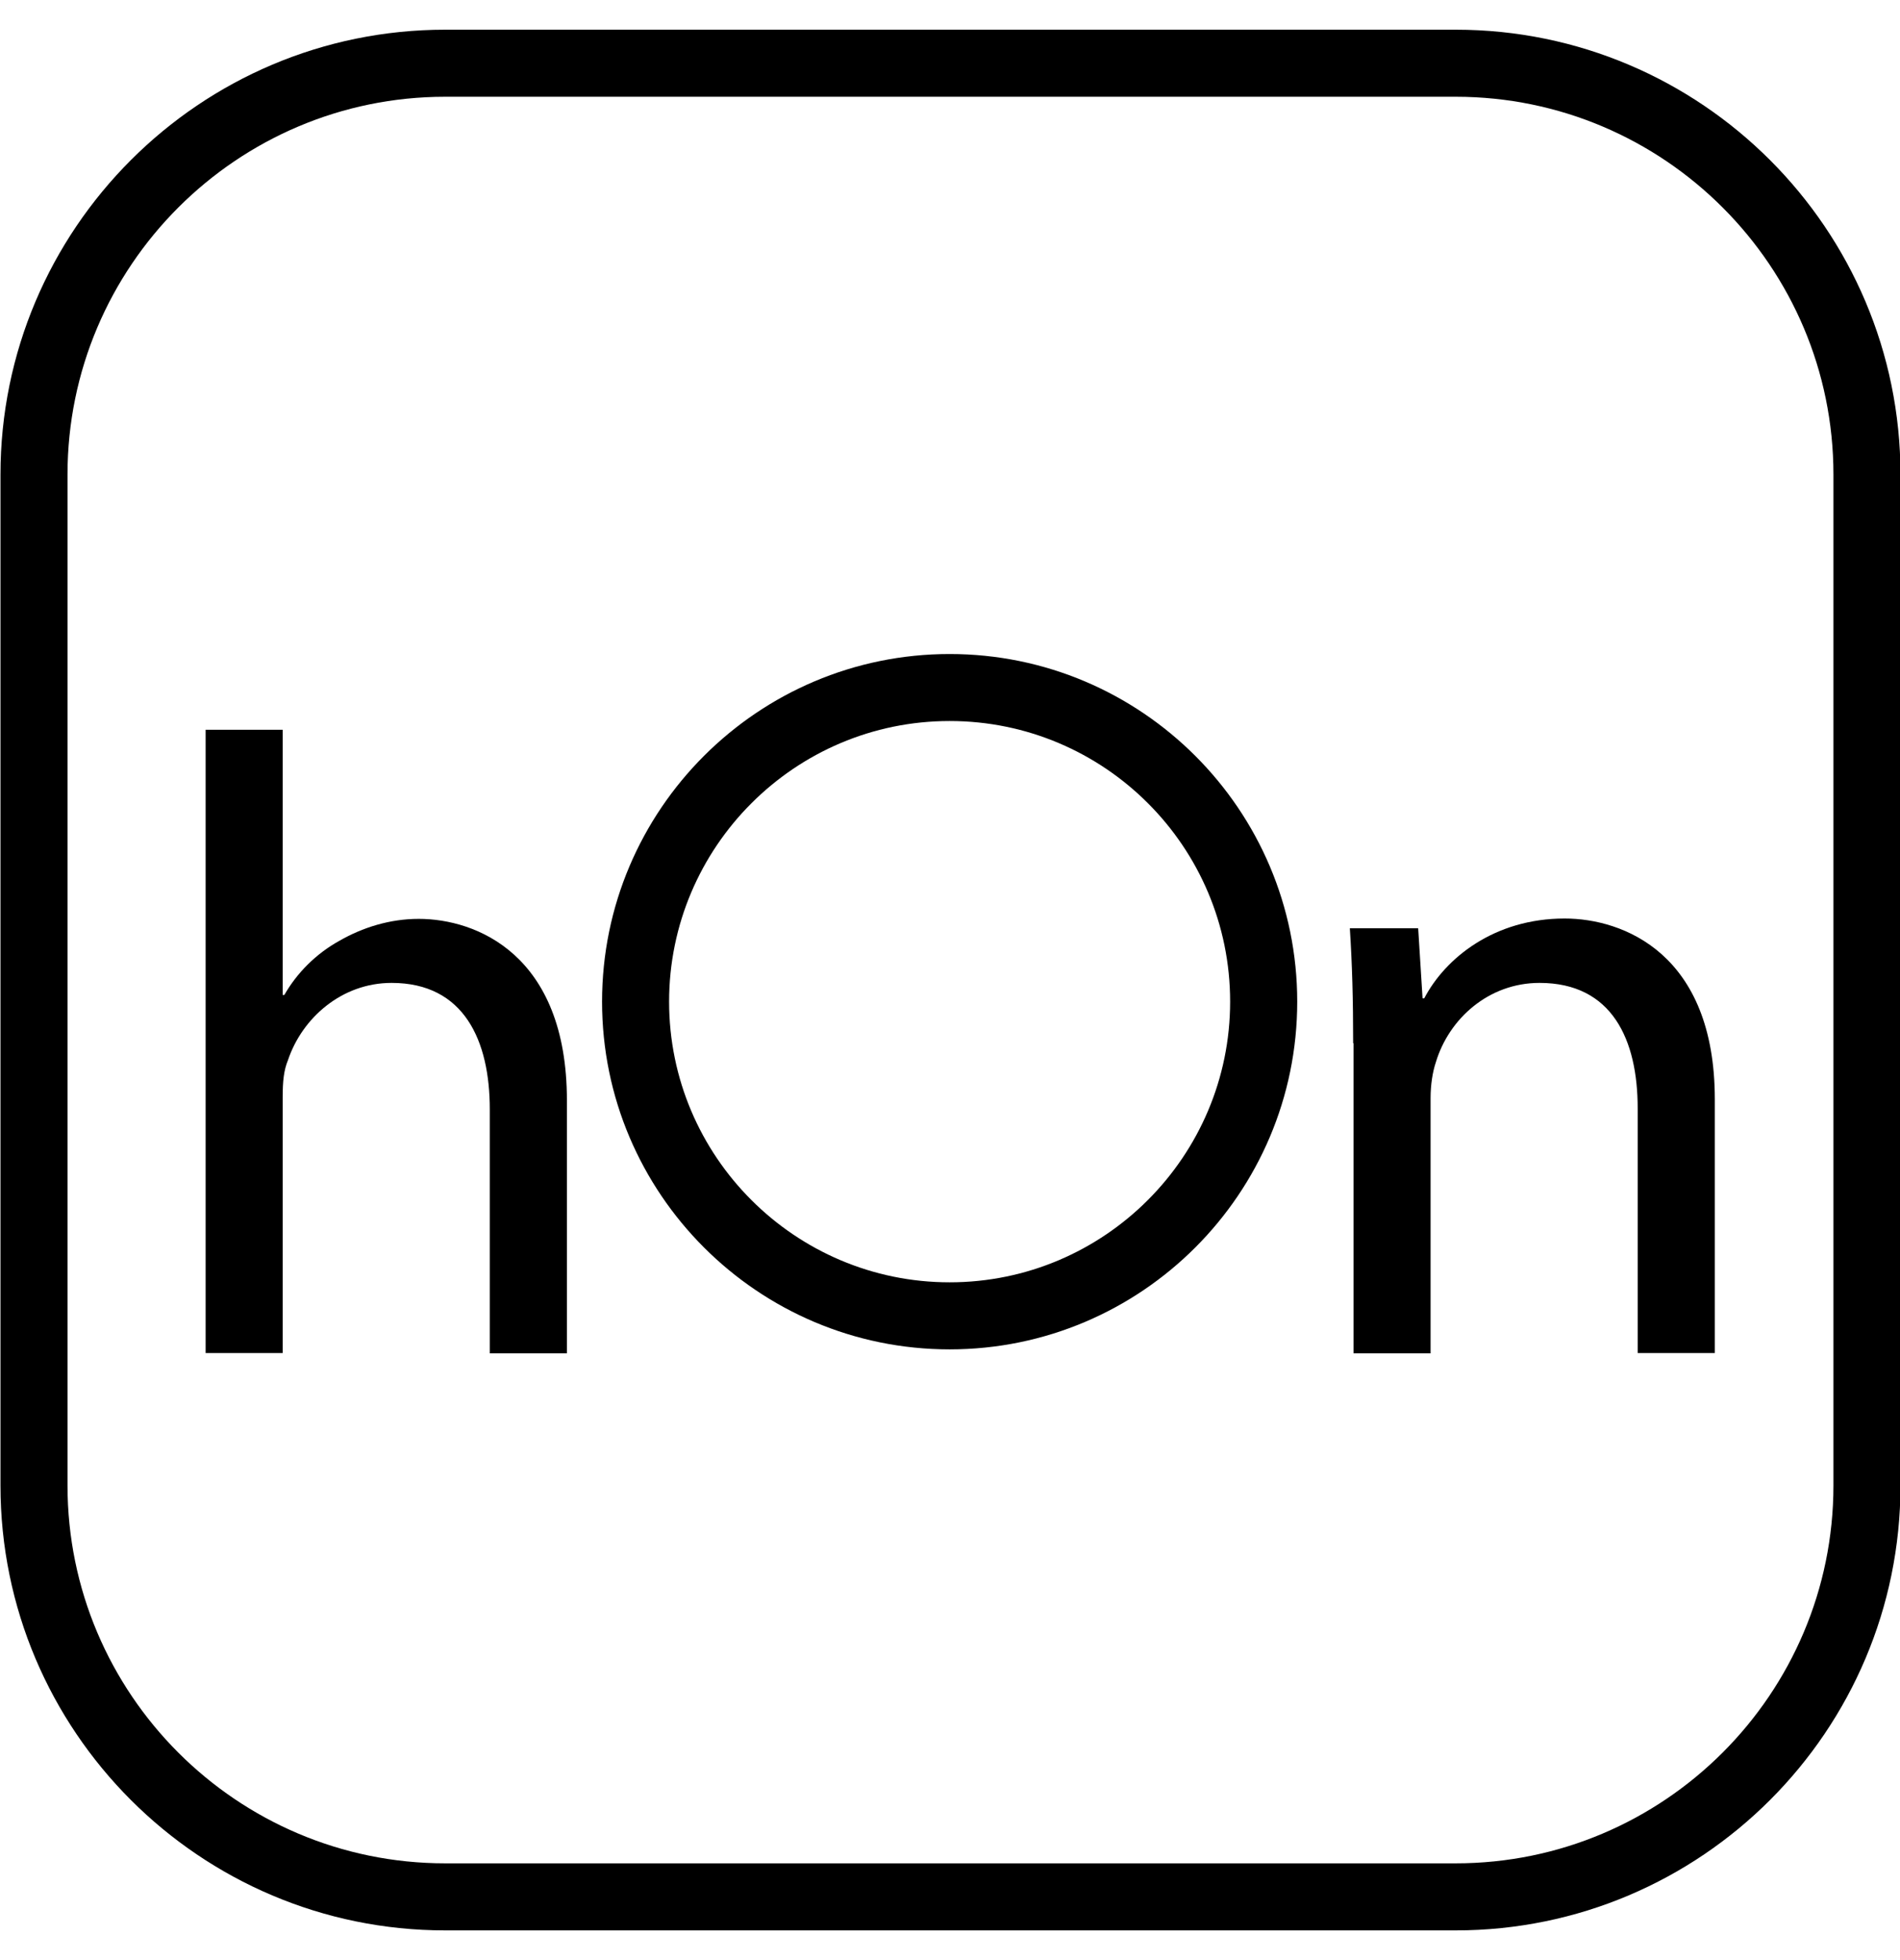
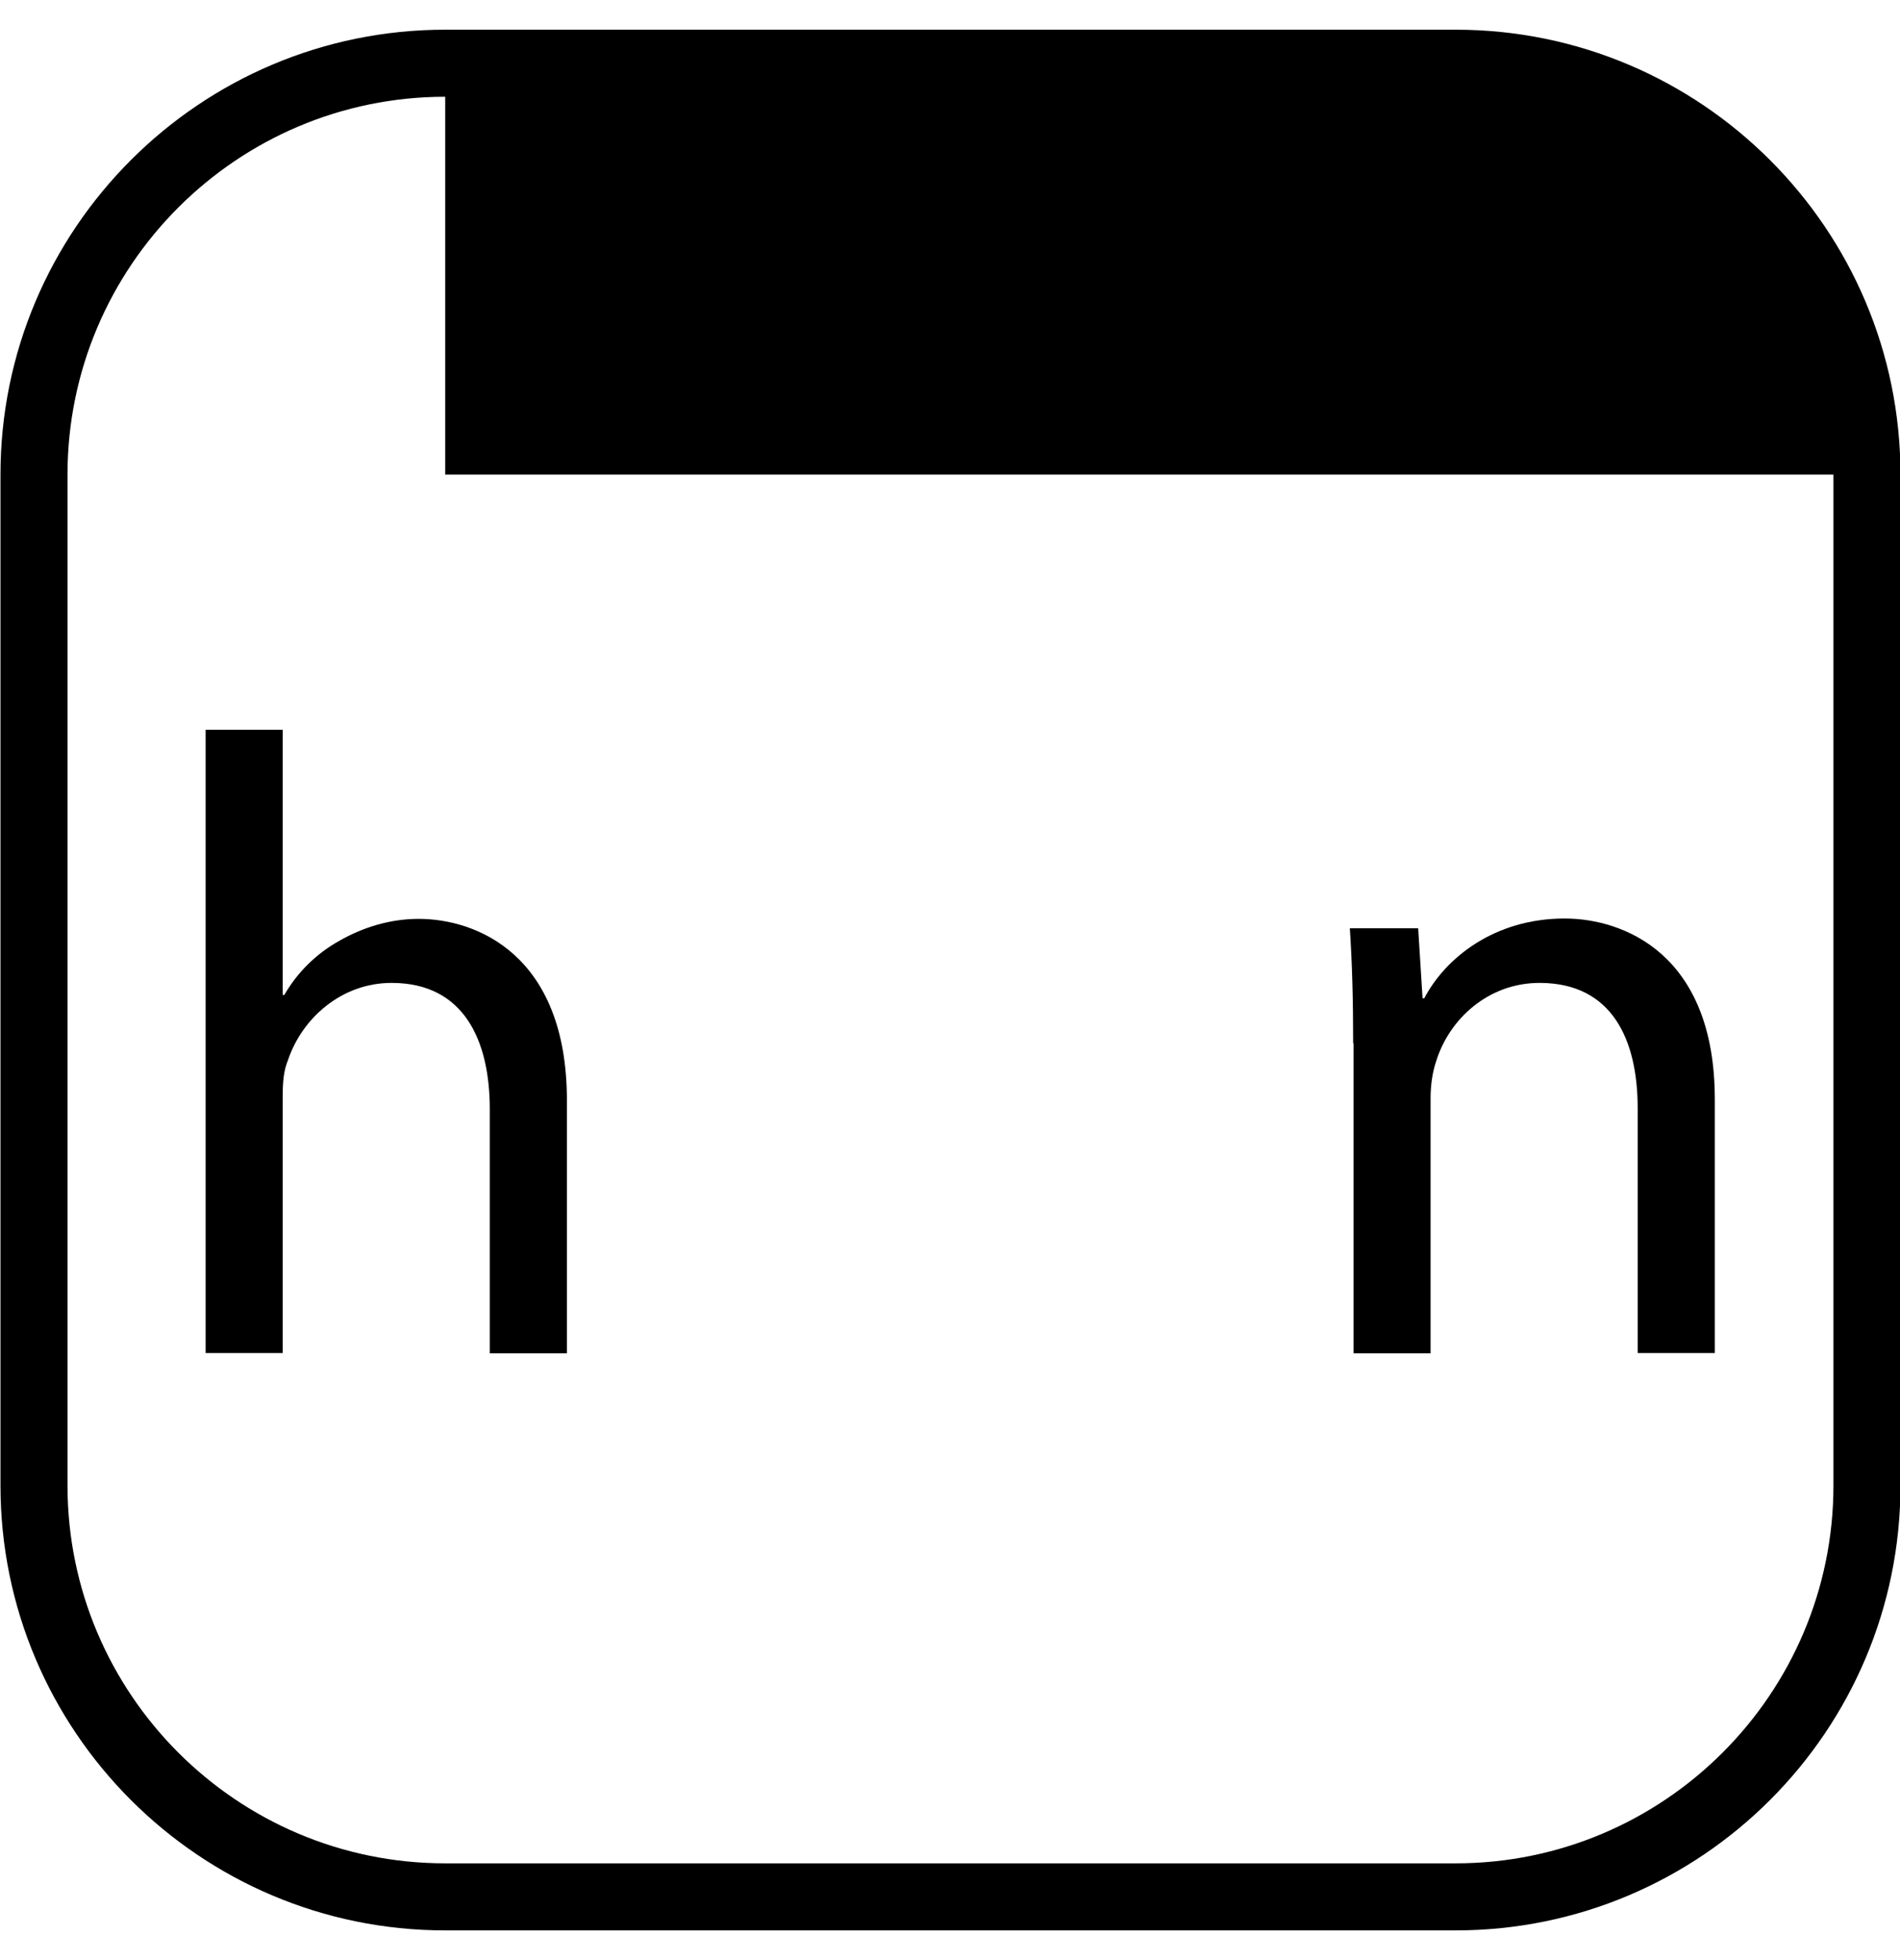
<svg xmlns="http://www.w3.org/2000/svg" width="32" height="33" viewBox="0 0 32 33" fill="none">
  <g clip-path="url(#clip0_3153_7594)">
    <path d="M3.463 12.286H4.761V16.751H4.789C4.998 16.384 5.32 16.057 5.72 15.837C6.104 15.617 6.562 15.47 7.053 15.47C8.012 15.47 9.548 16.062 9.548 18.529V22.785H8.249V18.676C8.249 17.524 7.82 16.548 6.595 16.548C5.754 16.548 5.088 17.141 4.851 17.846C4.778 18.021 4.761 18.213 4.761 18.467V22.78H3.463V12.286Z" fill="black" />
    <path d="M22.79 17.564C22.79 16.825 22.773 16.221 22.734 15.628H23.885L23.959 16.808H23.987C24.342 16.13 25.166 15.464 26.352 15.464C27.34 15.464 28.881 16.057 28.881 18.507V22.78H27.582V18.659C27.582 17.508 27.154 16.548 25.929 16.548C25.071 16.548 24.404 17.152 24.184 17.88C24.128 18.044 24.094 18.264 24.094 18.484V22.785H22.796V17.564H22.79Z" fill="black" />
-     <path d="M15.994 22.718C12.765 22.718 10.14 20.093 10.14 16.864C10.14 13.635 12.765 11.011 15.994 11.011C19.223 11.011 21.848 13.635 21.848 16.864C21.848 20.093 19.223 22.718 15.994 22.718ZM15.994 12.139C13.386 12.139 11.269 14.262 11.269 16.864C11.269 19.472 13.392 21.589 15.994 21.589C18.602 21.589 20.718 19.466 20.718 16.864C20.718 14.256 18.602 12.139 15.994 12.139Z" fill="black" />
-     <path d="M24.517 32.5H7.498C3.366 32.5 0.008 29.141 0.008 25.009V7.991C0.008 3.859 3.366 0.5 7.498 0.5H24.517C28.649 0.5 32.008 3.859 32.008 7.991V25.009C32.008 29.141 28.649 32.5 24.517 32.5ZM7.498 1.629C3.993 1.629 1.137 4.48 1.137 7.991V25.009C1.137 28.515 3.987 31.371 7.498 31.371H24.517C28.023 31.371 30.879 28.52 30.879 25.009V7.991C30.879 4.485 28.028 1.629 24.517 1.629H7.498Z" fill="black" />
+     <path d="M24.517 32.5H7.498C3.366 32.5 0.008 29.141 0.008 25.009V7.991C0.008 3.859 3.366 0.5 7.498 0.5H24.517C28.649 0.5 32.008 3.859 32.008 7.991V25.009C32.008 29.141 28.649 32.5 24.517 32.5ZM7.498 1.629C3.993 1.629 1.137 4.48 1.137 7.991V25.009C1.137 28.515 3.987 31.371 7.498 31.371H24.517C28.023 31.371 30.879 28.52 30.879 25.009V7.991H7.498Z" fill="black" />
  </g>
  <defs>
    <clipPath id="clip0_3153_7594">
      <rect width="32" height="32" fill="white" transform="translate(0 0.5)" />
    </clipPath>
  </defs>
</svg>